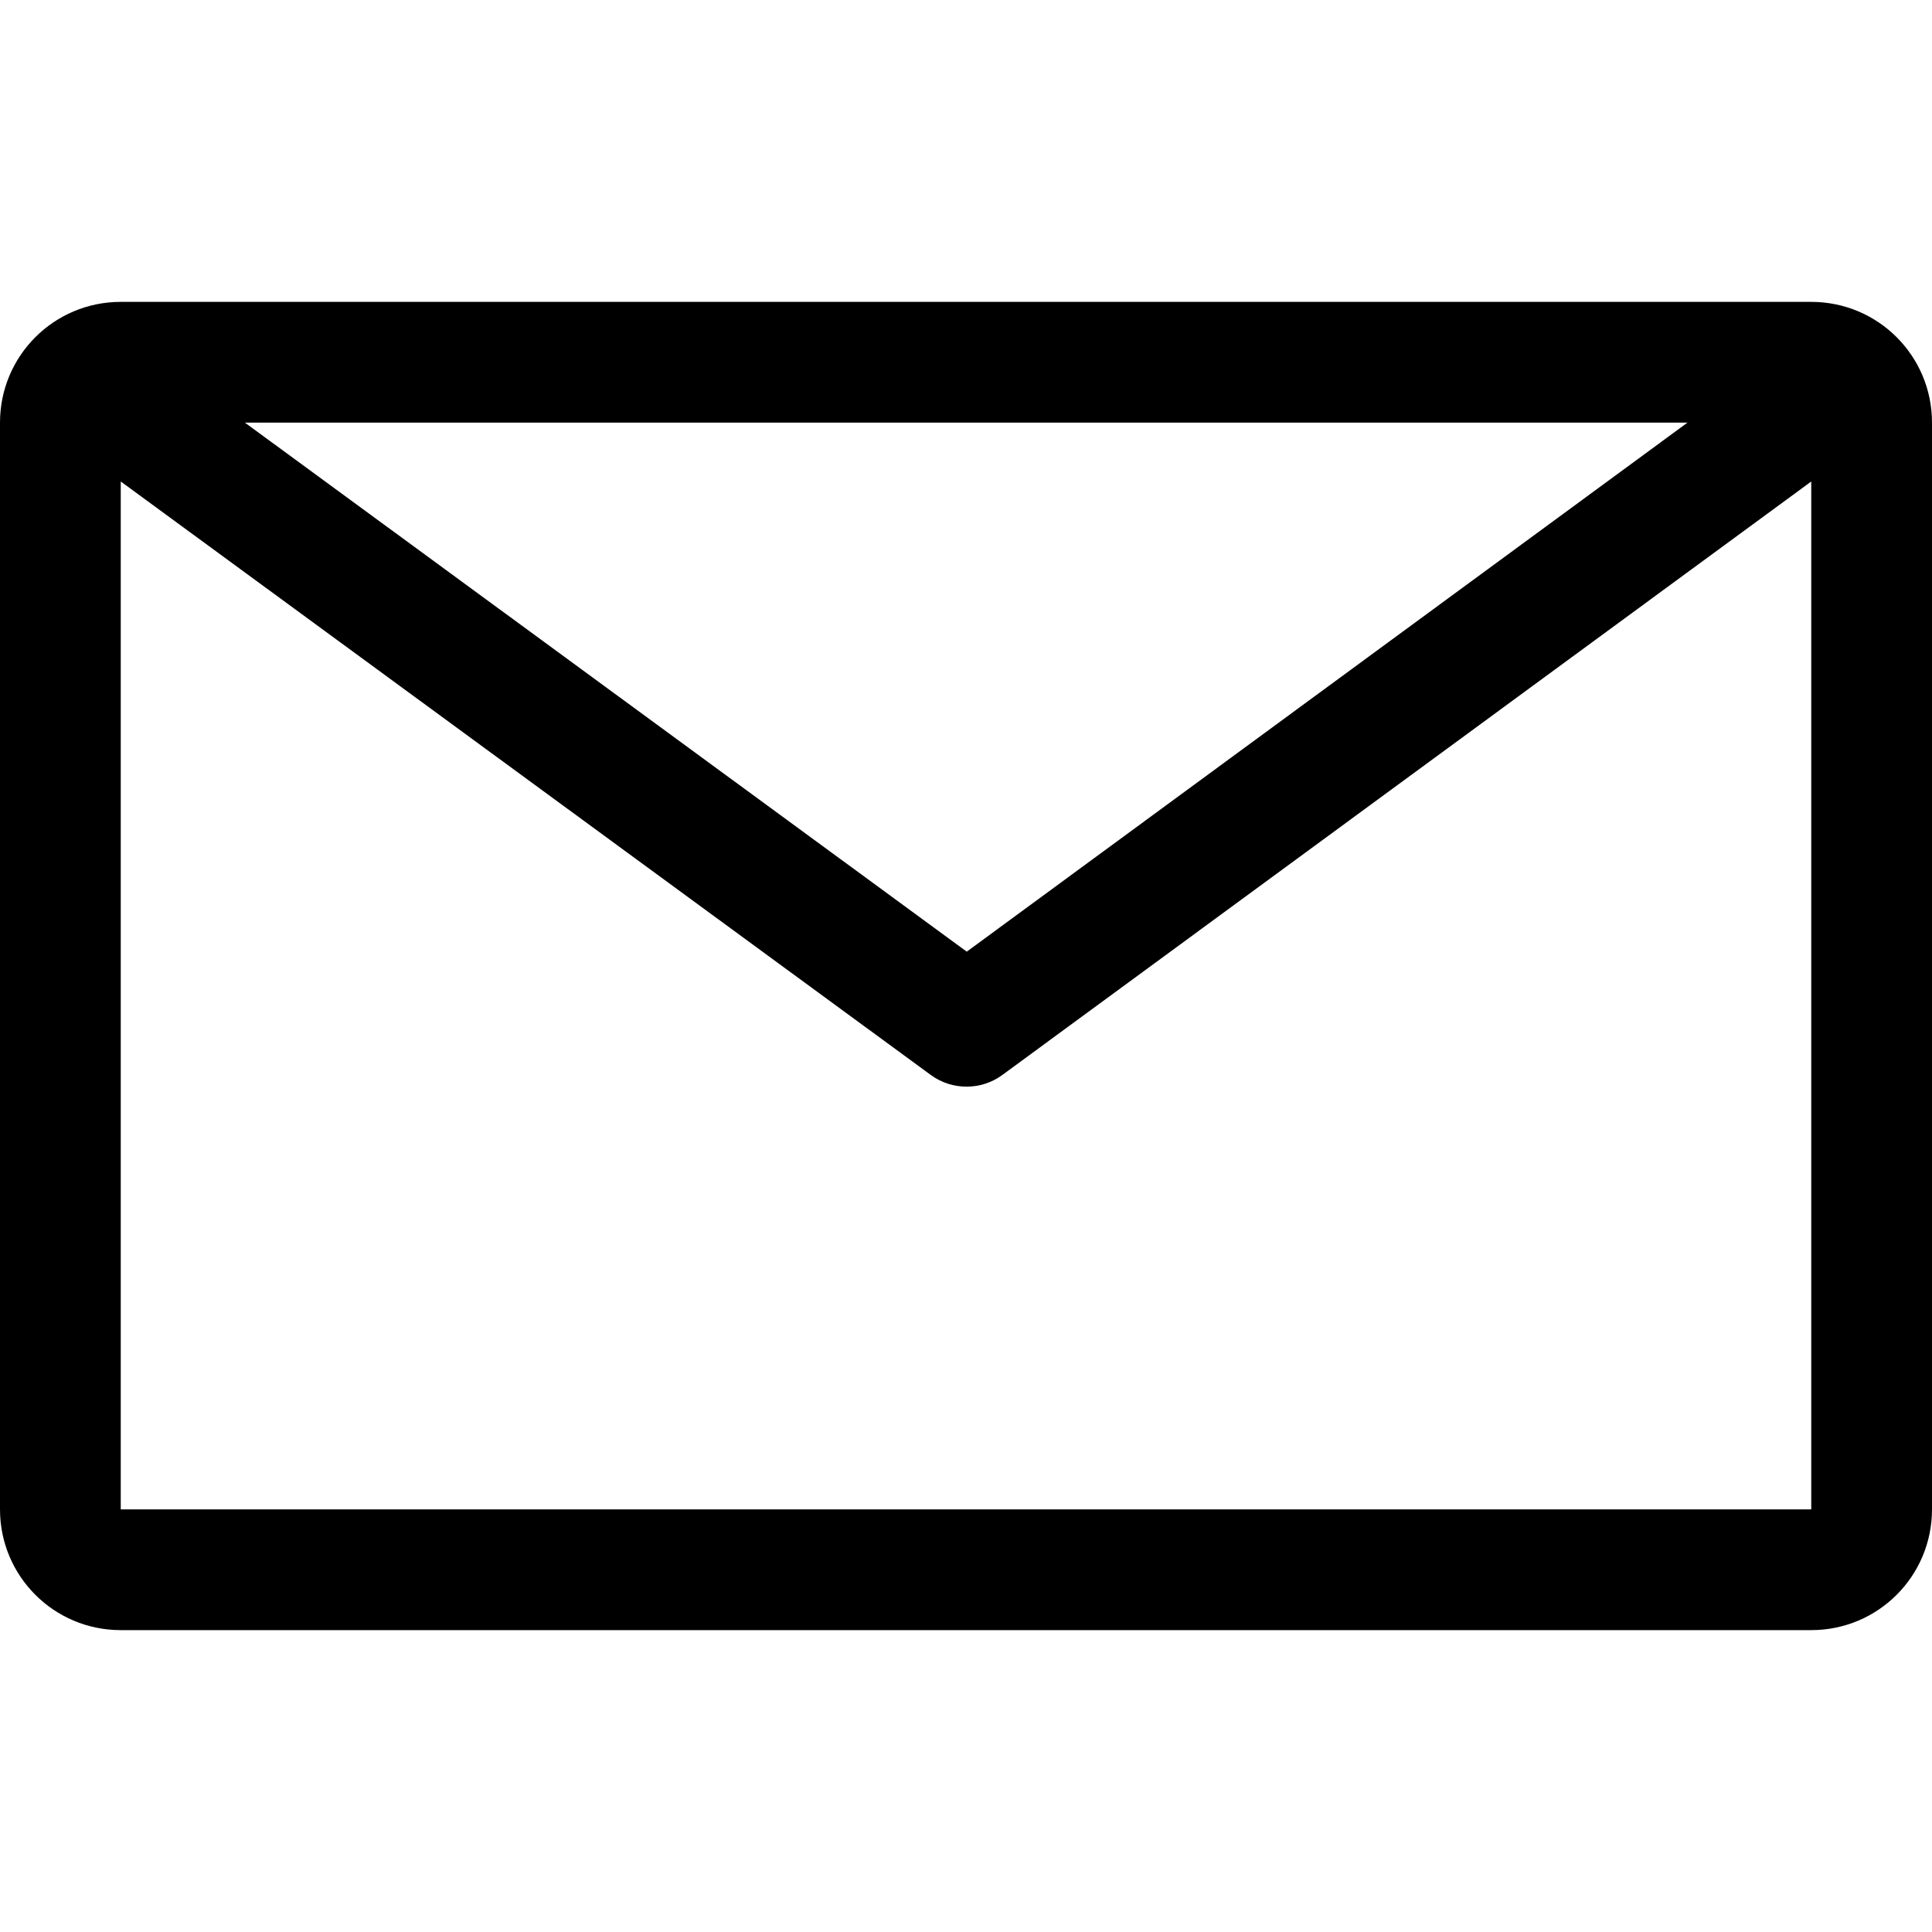
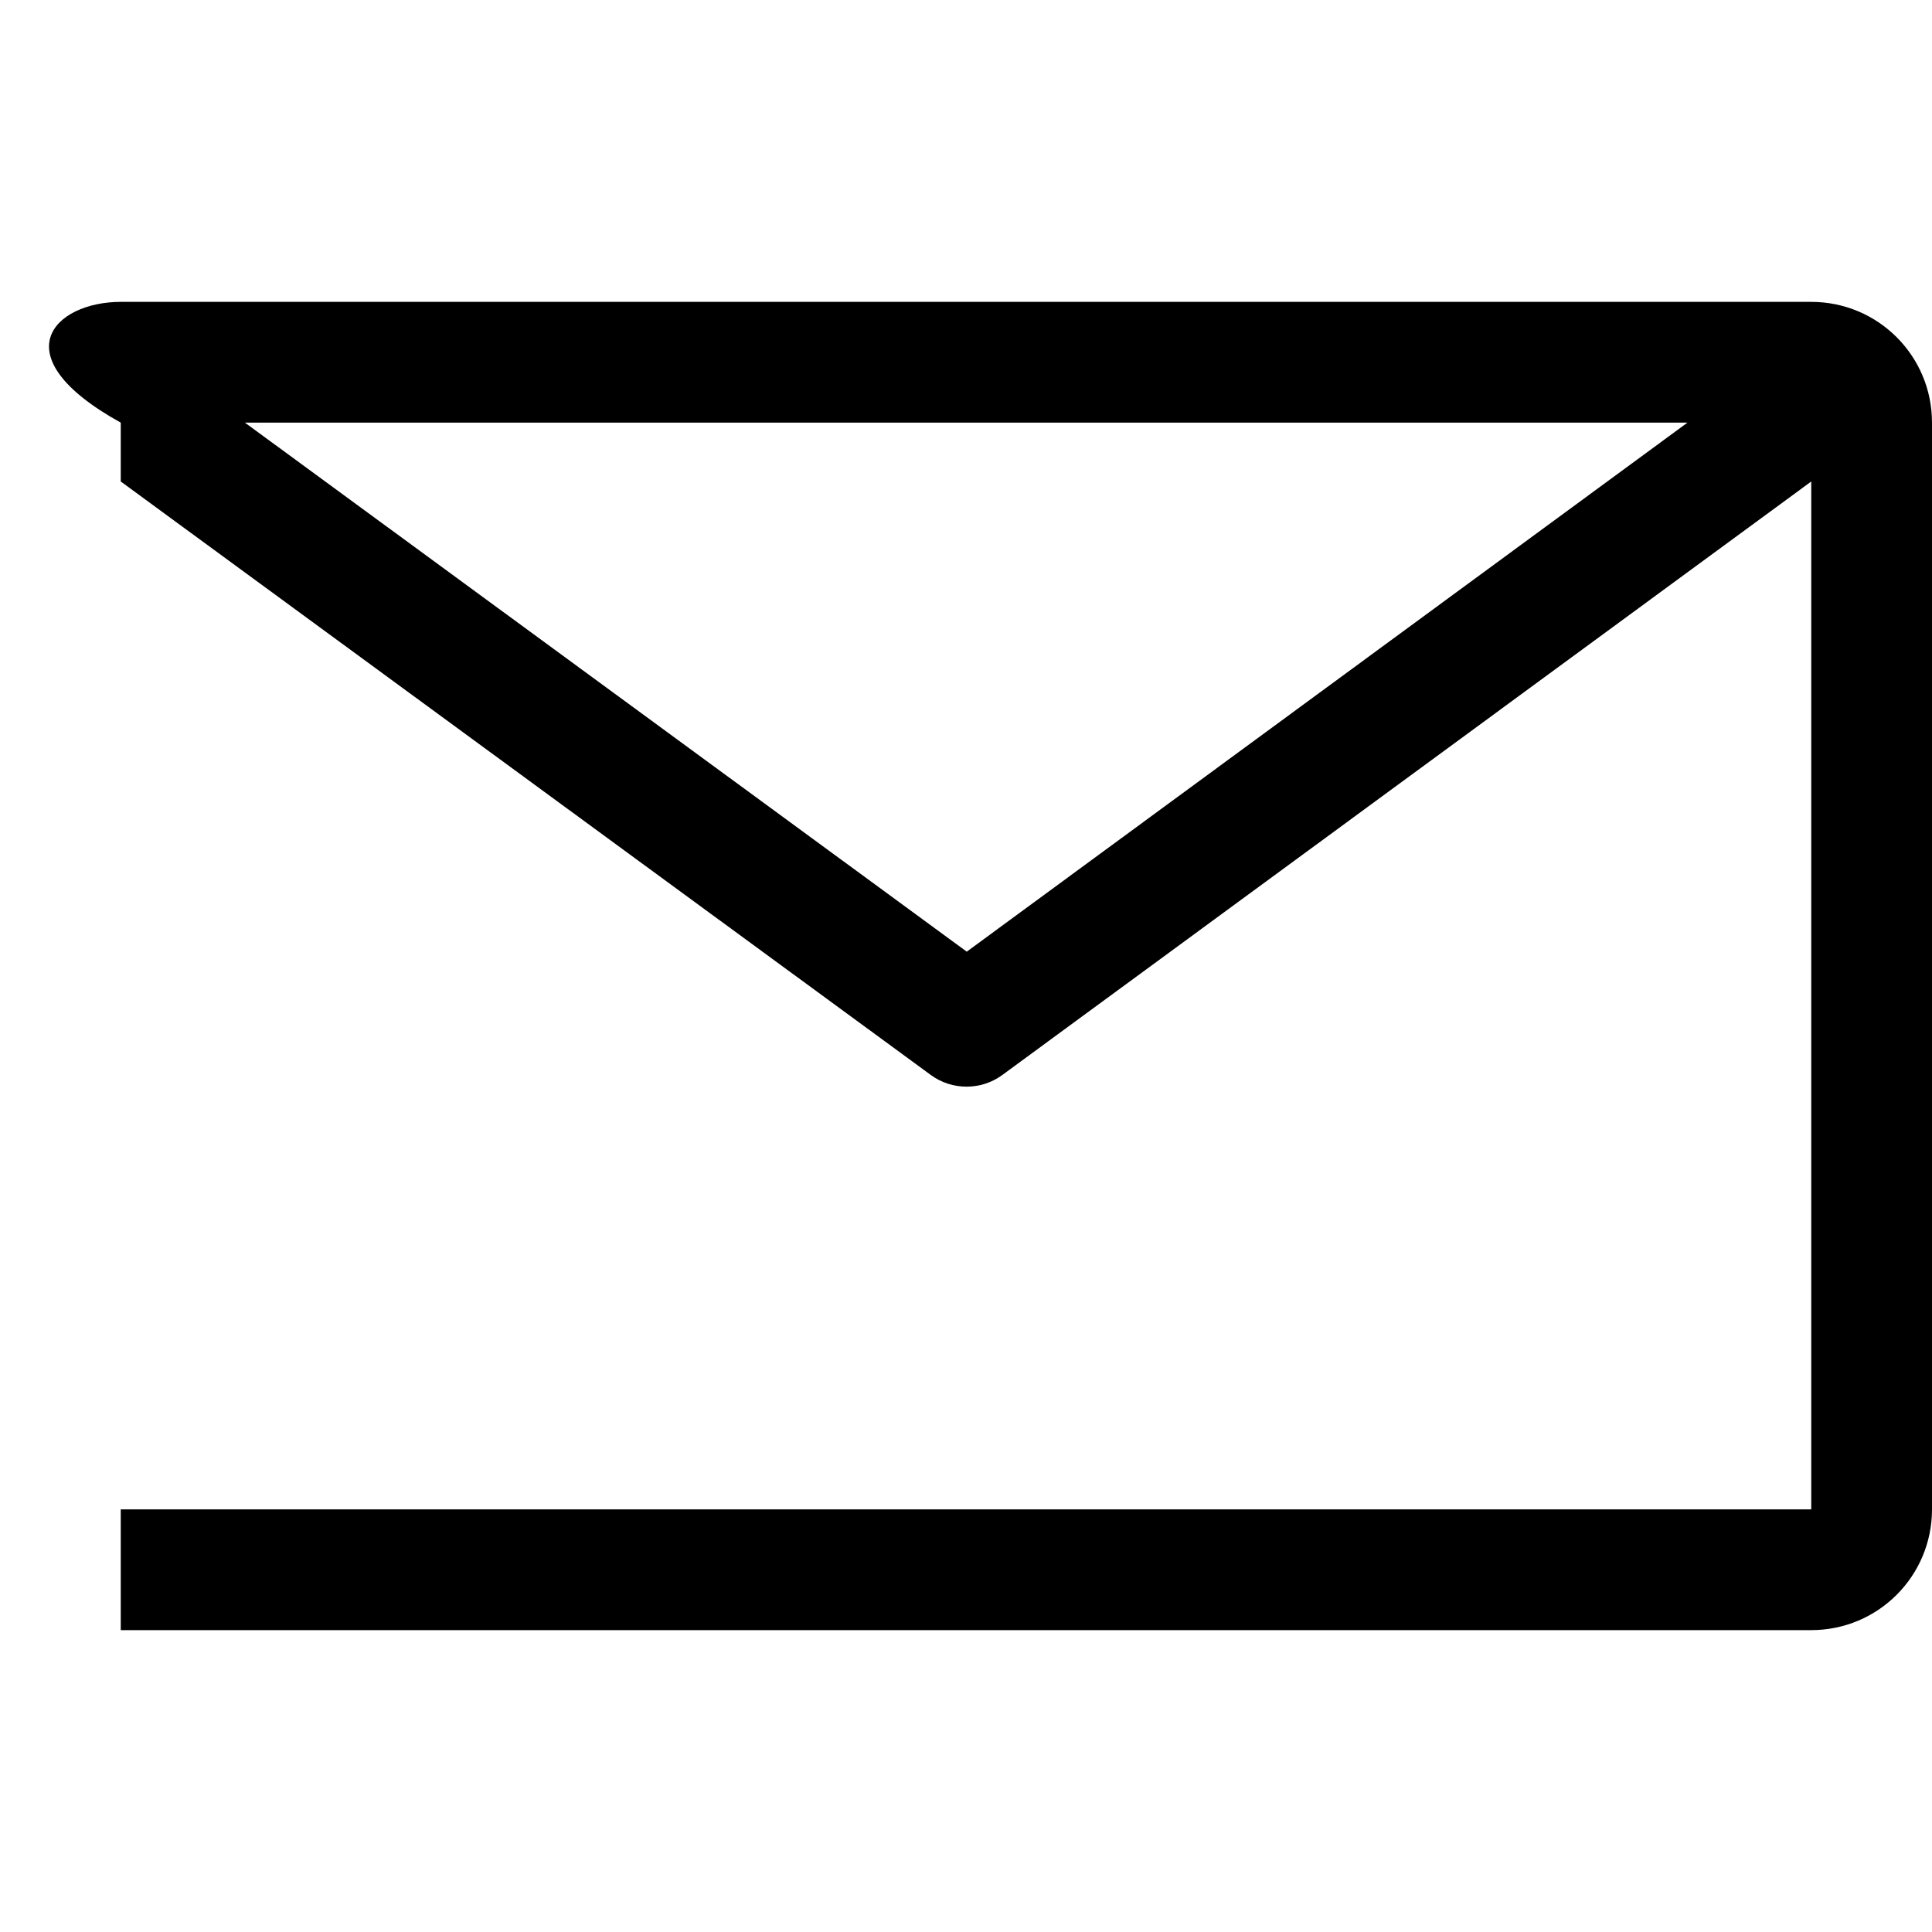
<svg xmlns="http://www.w3.org/2000/svg" version="1.1" id="Layer_1" x="0px" y="0px" viewBox="0 0 512 512" style="enable-background:new 0 0 512 512;" xml:space="preserve">
  <g>
-     <path d="M64.9,112l191.3,140.2l191-140.2H64.9z M480,127.6L265.6,284.9c-5.6,4.1-13.3,4.1-18.9,0L32,127.6V400h448V127.6z M32,80   h448c17.7,0,32,14.3,32,32v288c0,17.7-14.3,32-32,32H32c-17.7,0-32-14.3-32-32V112C0,94.3,14.3,80,32,80z" />
+     <path d="M64.9,112l191.3,140.2l191-140.2H64.9z M480,127.6L265.6,284.9c-5.6,4.1-13.3,4.1-18.9,0L32,127.6V400h448V127.6z M32,80   h448c17.7,0,32,14.3,32,32v288c0,17.7-14.3,32-32,32H32V112C0,94.3,14.3,80,32,80z" />
  </g>
</svg>